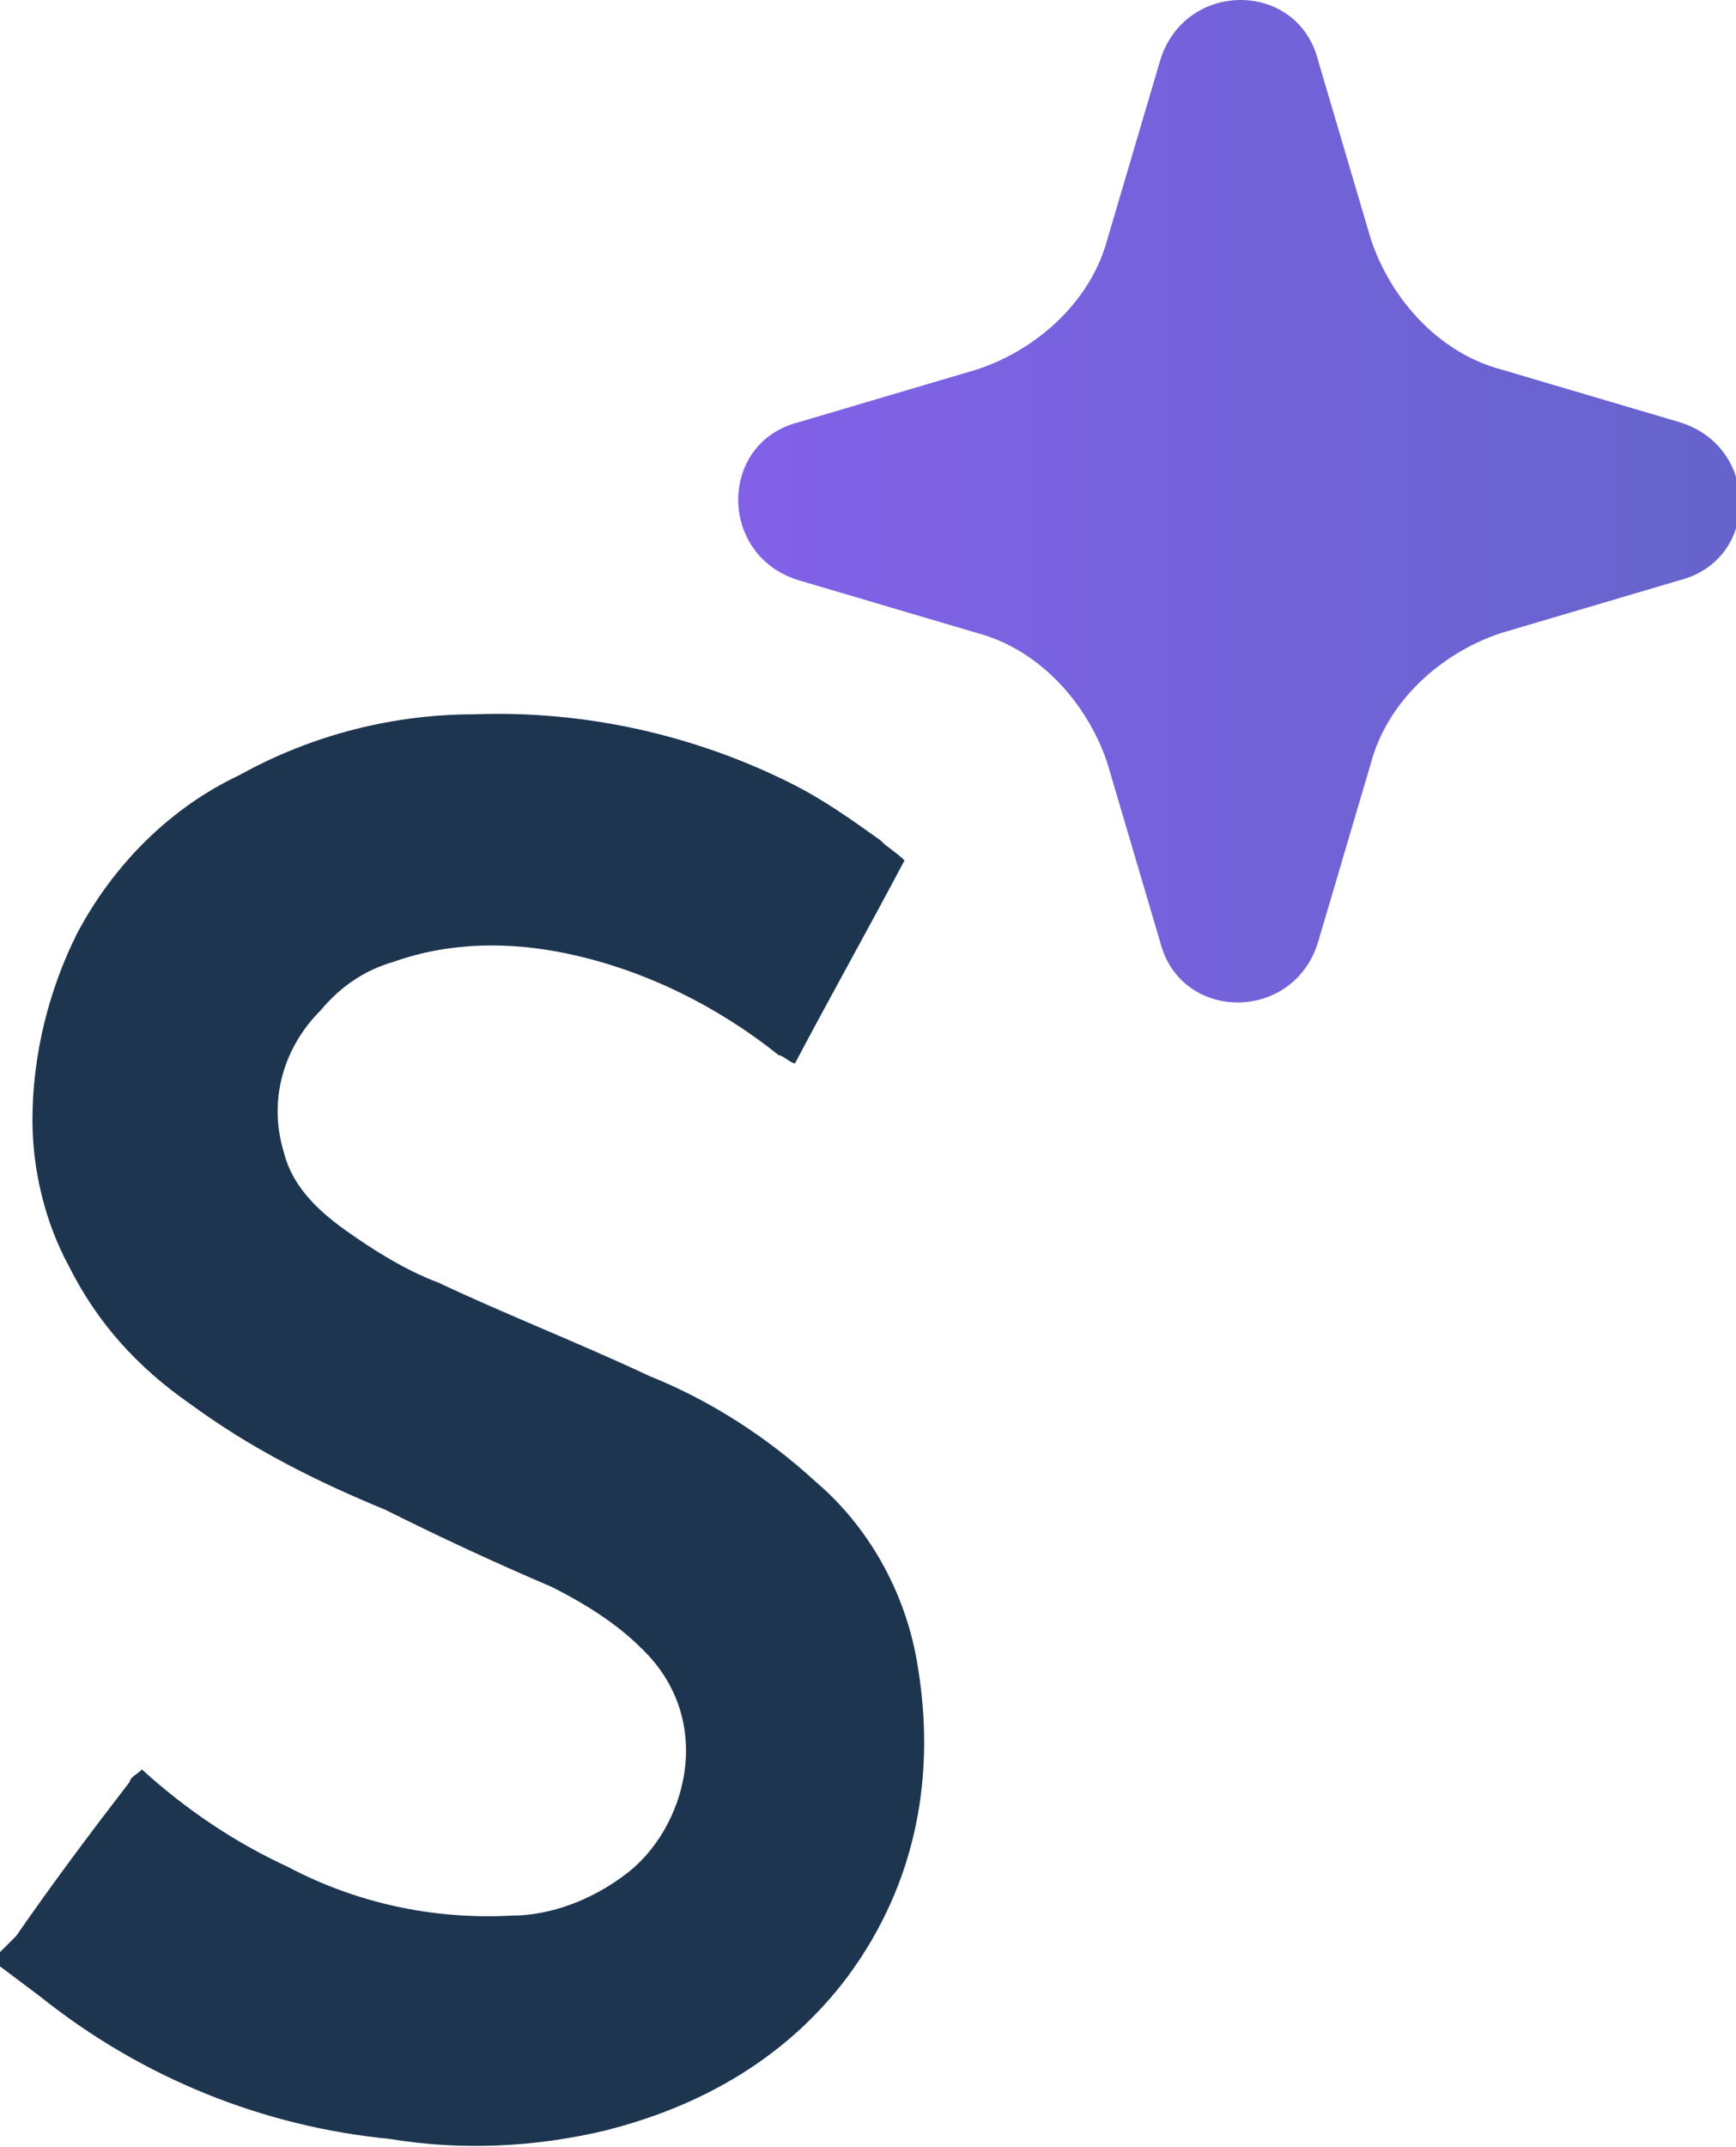
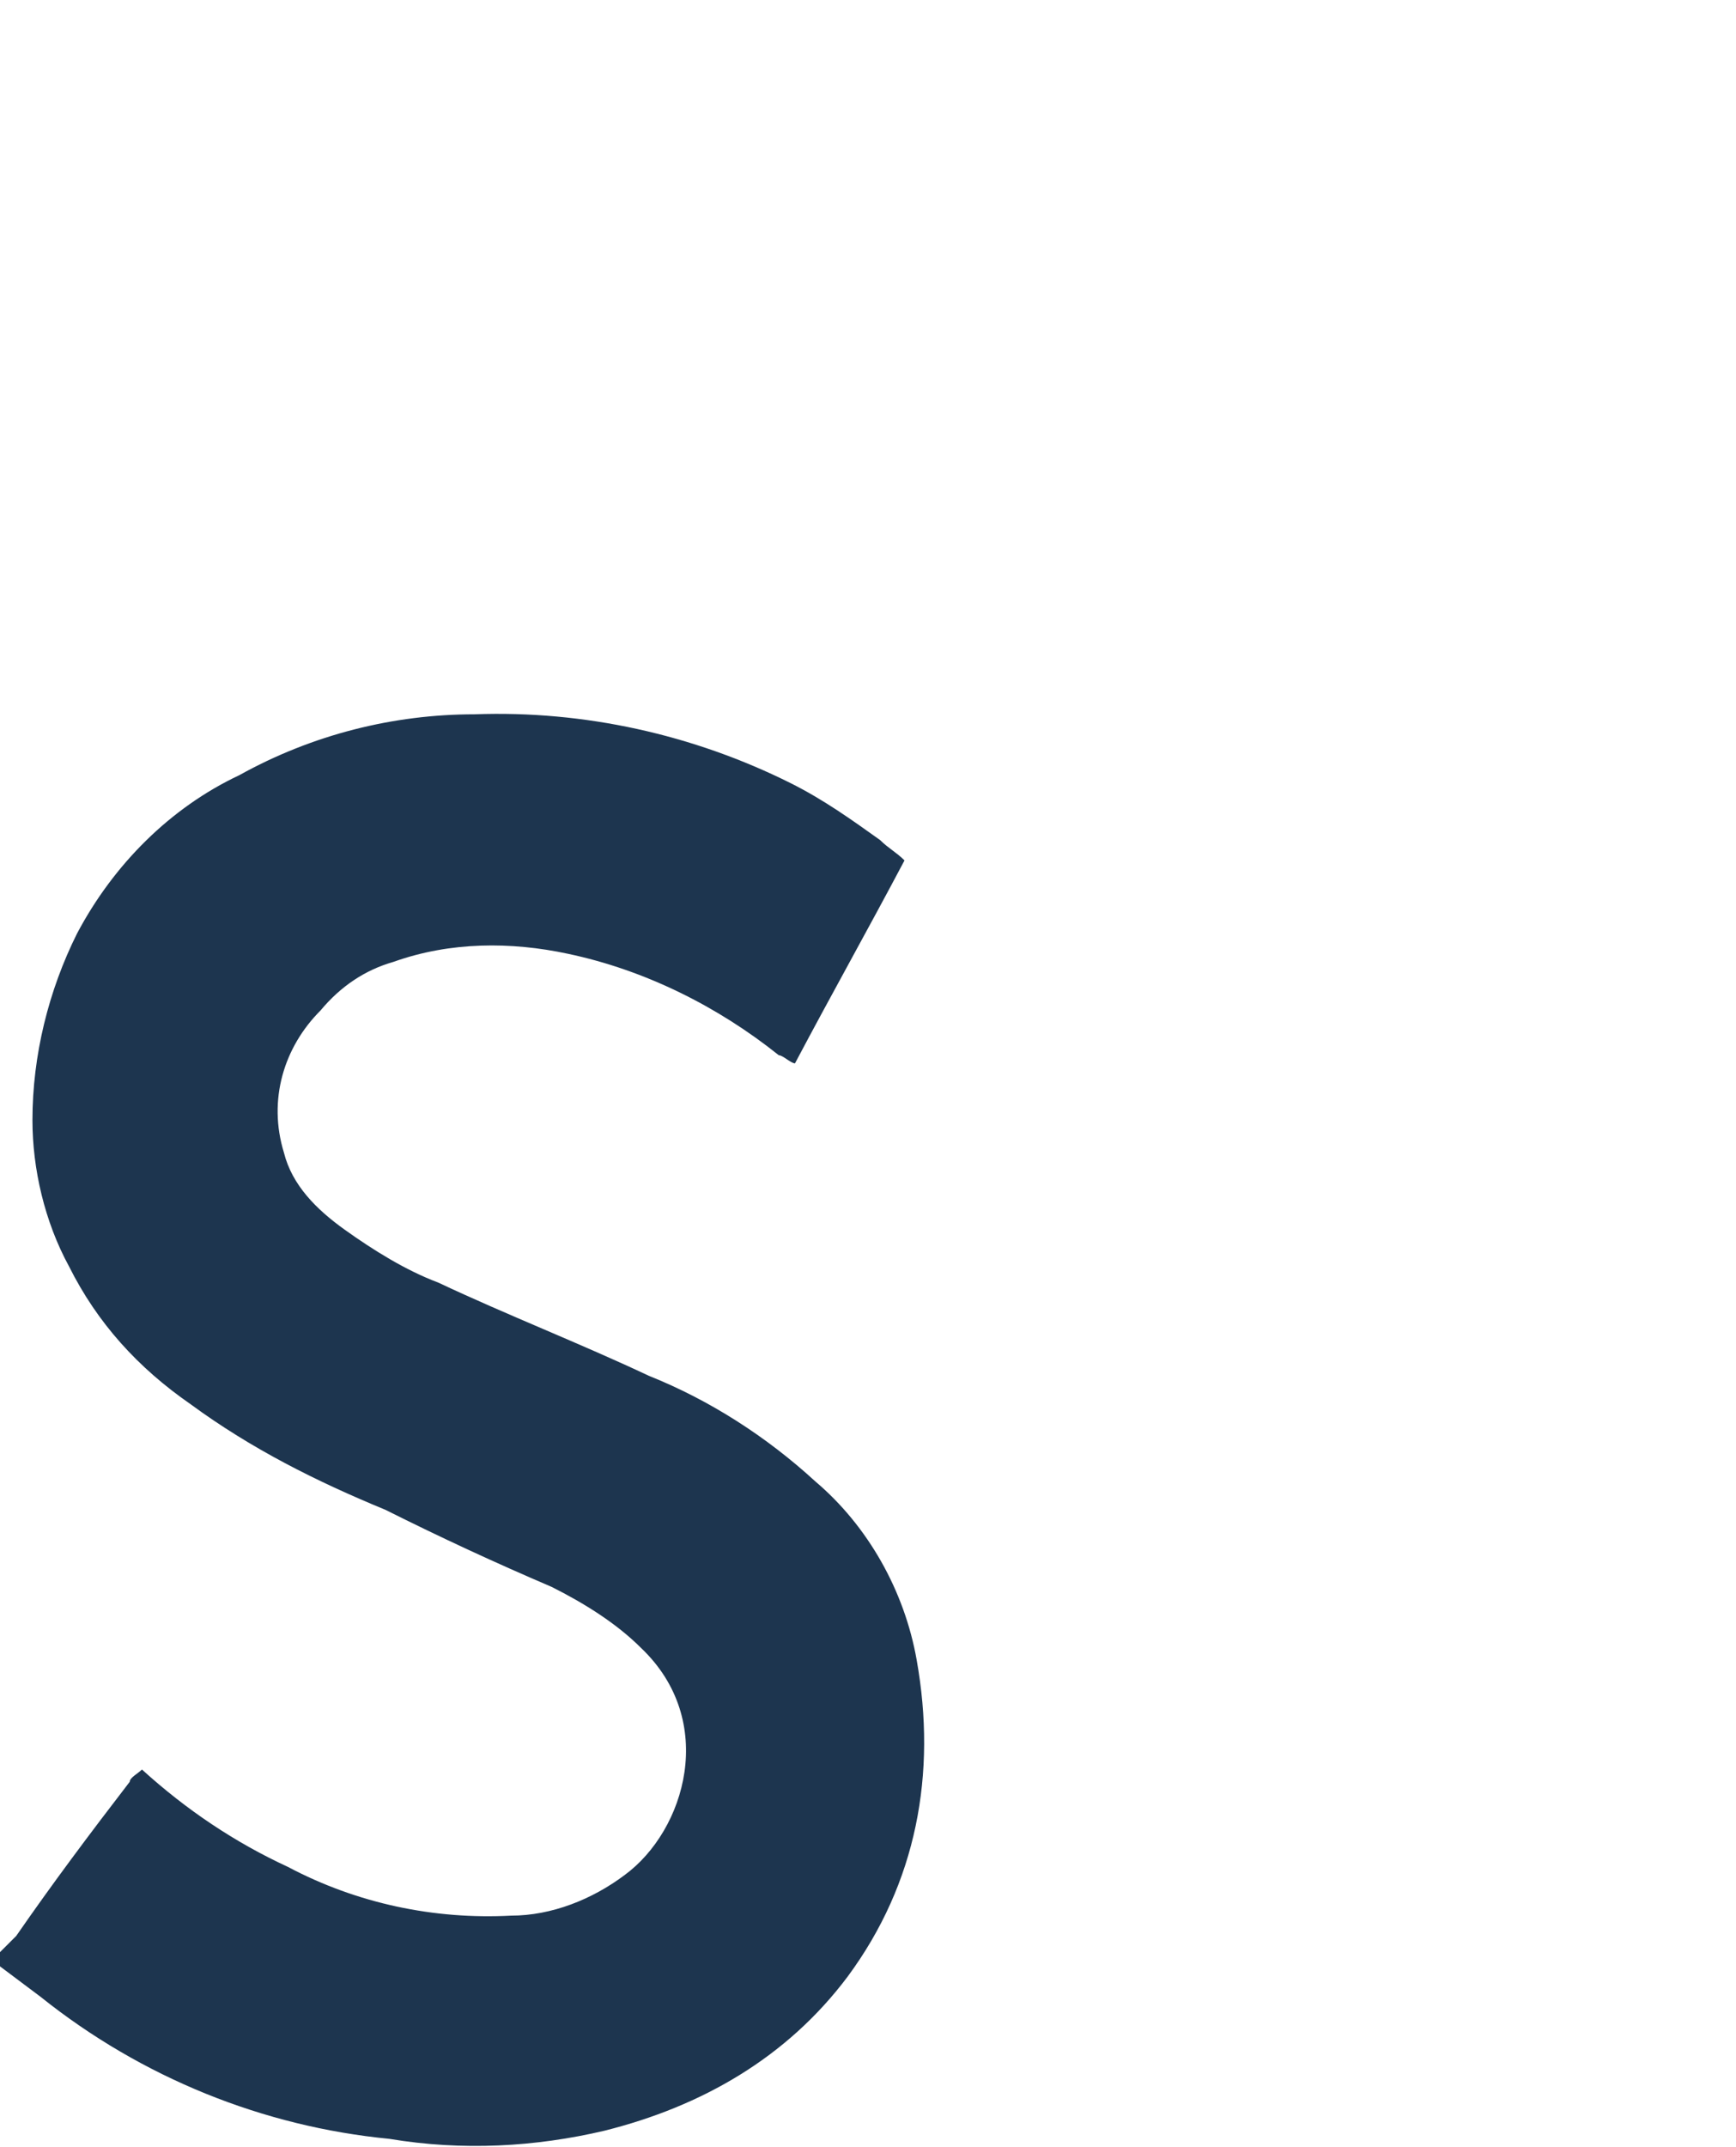
<svg xmlns="http://www.w3.org/2000/svg" viewBox="0 0 42.8 52.9">
  <defs>
    <style>      .cls-1 {        fill: url(#Dégradé_sans_nom_41);      }      .cls-2 {        fill: #1d354f;      }    </style>
    <linearGradient id="Dégradé_sans_nom_41" data-name="Dégradé sans nom 41" x1="18.2" y1="12.3" x2="42.8" y2="12.3" gradientUnits="userSpaceOnUse">
      <stop offset="0" stop-color="#8261e8" />
      <stop offset="1" stop-color="#6564cb" />
    </linearGradient>
  </defs>
  <g>
    <g id="Calque_1">
      <g>
-         <path class="cls-2" d="M0,48.1c.1-.1.2-.2.4-.4.9-1.3,1.8-2.5,2.8-3.8,0-.1.2-.2.3-.3,1.1,1,2.3,1.8,3.6,2.4,1.7.9,3.6,1.3,5.5,1.2,1,0,2-.4,2.8-1,1.5-1.1,2.3-3.8.4-5.6-.6-.6-1.4-1.1-2.2-1.5-1.4-.6-2.7-1.2-4.1-1.9-1.7-.7-3.3-1.5-4.8-2.6-1.3-.9-2.3-2-3-3.4-.6-1.1-.9-2.4-.9-3.6,0-1.6.4-3.2,1.1-4.6.9-1.7,2.3-3.1,4-3.9,1.8-1,3.8-1.5,5.8-1.5,2.7-.1,5.4.5,7.8,1.7.8.4,1.5.9,2.2,1.4.2.2.4.3.6.5-.9,1.7-1.8,3.3-2.7,5-.1,0-.3-.2-.4-.2-1.5-1.2-3.3-2.1-5.2-2.5-1.4-.3-2.9-.3-4.3.2-.7.2-1.3.6-1.8,1.2-.9.9-1.3,2.2-.9,3.5.2.8.8,1.4,1.5,1.9.7.5,1.5,1,2.3,1.3,1.7.8,3.5,1.5,5.2,2.3,1.5.6,2.9,1.5,4.1,2.6,1.3,1.1,2.2,2.7,2.5,4.4.5,2.8,0,5.5-1.7,7.8-1.5,2-3.6,3.2-6,3.8-1.7.4-3.5.5-5.3.2-3.1-.3-6.1-1.5-8.6-3.5-.4-.3-.8-.6-1.2-.9v-.2Z" />
-         <path class="cls-1" d="M32.5,1.5l1.3,4.4c.5,1.5,1.7,2.8,3.2,3.2l4.4,1.3c2,.6,2,3.4,0,3.9l-4.4,1.3c-1.5.5-2.8,1.7-3.2,3.2l-1.3,4.4c-.6,2-3.4,2-3.9,0l-1.3-4.4c-.5-1.5-1.7-2.8-3.2-3.2l-4.4-1.3c-2-.6-2-3.4,0-3.9l4.4-1.3c1.5-.5,2.8-1.7,3.2-3.2l1.3-4.4c.6-2,3.4-2,3.9,0Z" />
+         <path class="cls-2" d="M0,48.1c.1-.1.2-.2.4-.4.9-1.3,1.8-2.5,2.8-3.8,0-.1.2-.2.3-.3,1.1,1,2.3,1.8,3.6,2.4,1.7.9,3.6,1.3,5.5,1.2,1,0,2-.4,2.8-1,1.5-1.1,2.3-3.8.4-5.6-.6-.6-1.4-1.1-2.2-1.5-1.4-.6-2.7-1.2-4.1-1.9-1.7-.7-3.3-1.5-4.8-2.6-1.3-.9-2.3-2-3-3.4-.6-1.1-.9-2.4-.9-3.6,0-1.6.4-3.2,1.1-4.6.9-1.7,2.3-3.1,4-3.9,1.8-1,3.8-1.5,5.8-1.5,2.7-.1,5.4.5,7.8,1.7.8.4,1.5.9,2.2,1.4.2.2.4.3.6.5-.9,1.7-1.8,3.3-2.7,5-.1,0-.3-.2-.4-.2-1.5-1.2-3.3-2.1-5.2-2.5-1.4-.3-2.9-.3-4.3.2-.7.2-1.3.6-1.8,1.2-.9.9-1.3,2.2-.9,3.5.2.8.8,1.4,1.5,1.9.7.5,1.5,1,2.3,1.3,1.7.8,3.5,1.5,5.2,2.3,1.5.6,2.9,1.5,4.1,2.6,1.3,1.1,2.2,2.7,2.5,4.4.5,2.8,0,5.5-1.7,7.8-1.5,2-3.6,3.2-6,3.8-1.7.4-3.5.5-5.3.2-3.1-.3-6.1-1.5-8.6-3.5-.4-.3-.8-.6-1.2-.9Z" />
      </g>
    </g>
  </g>
</svg>